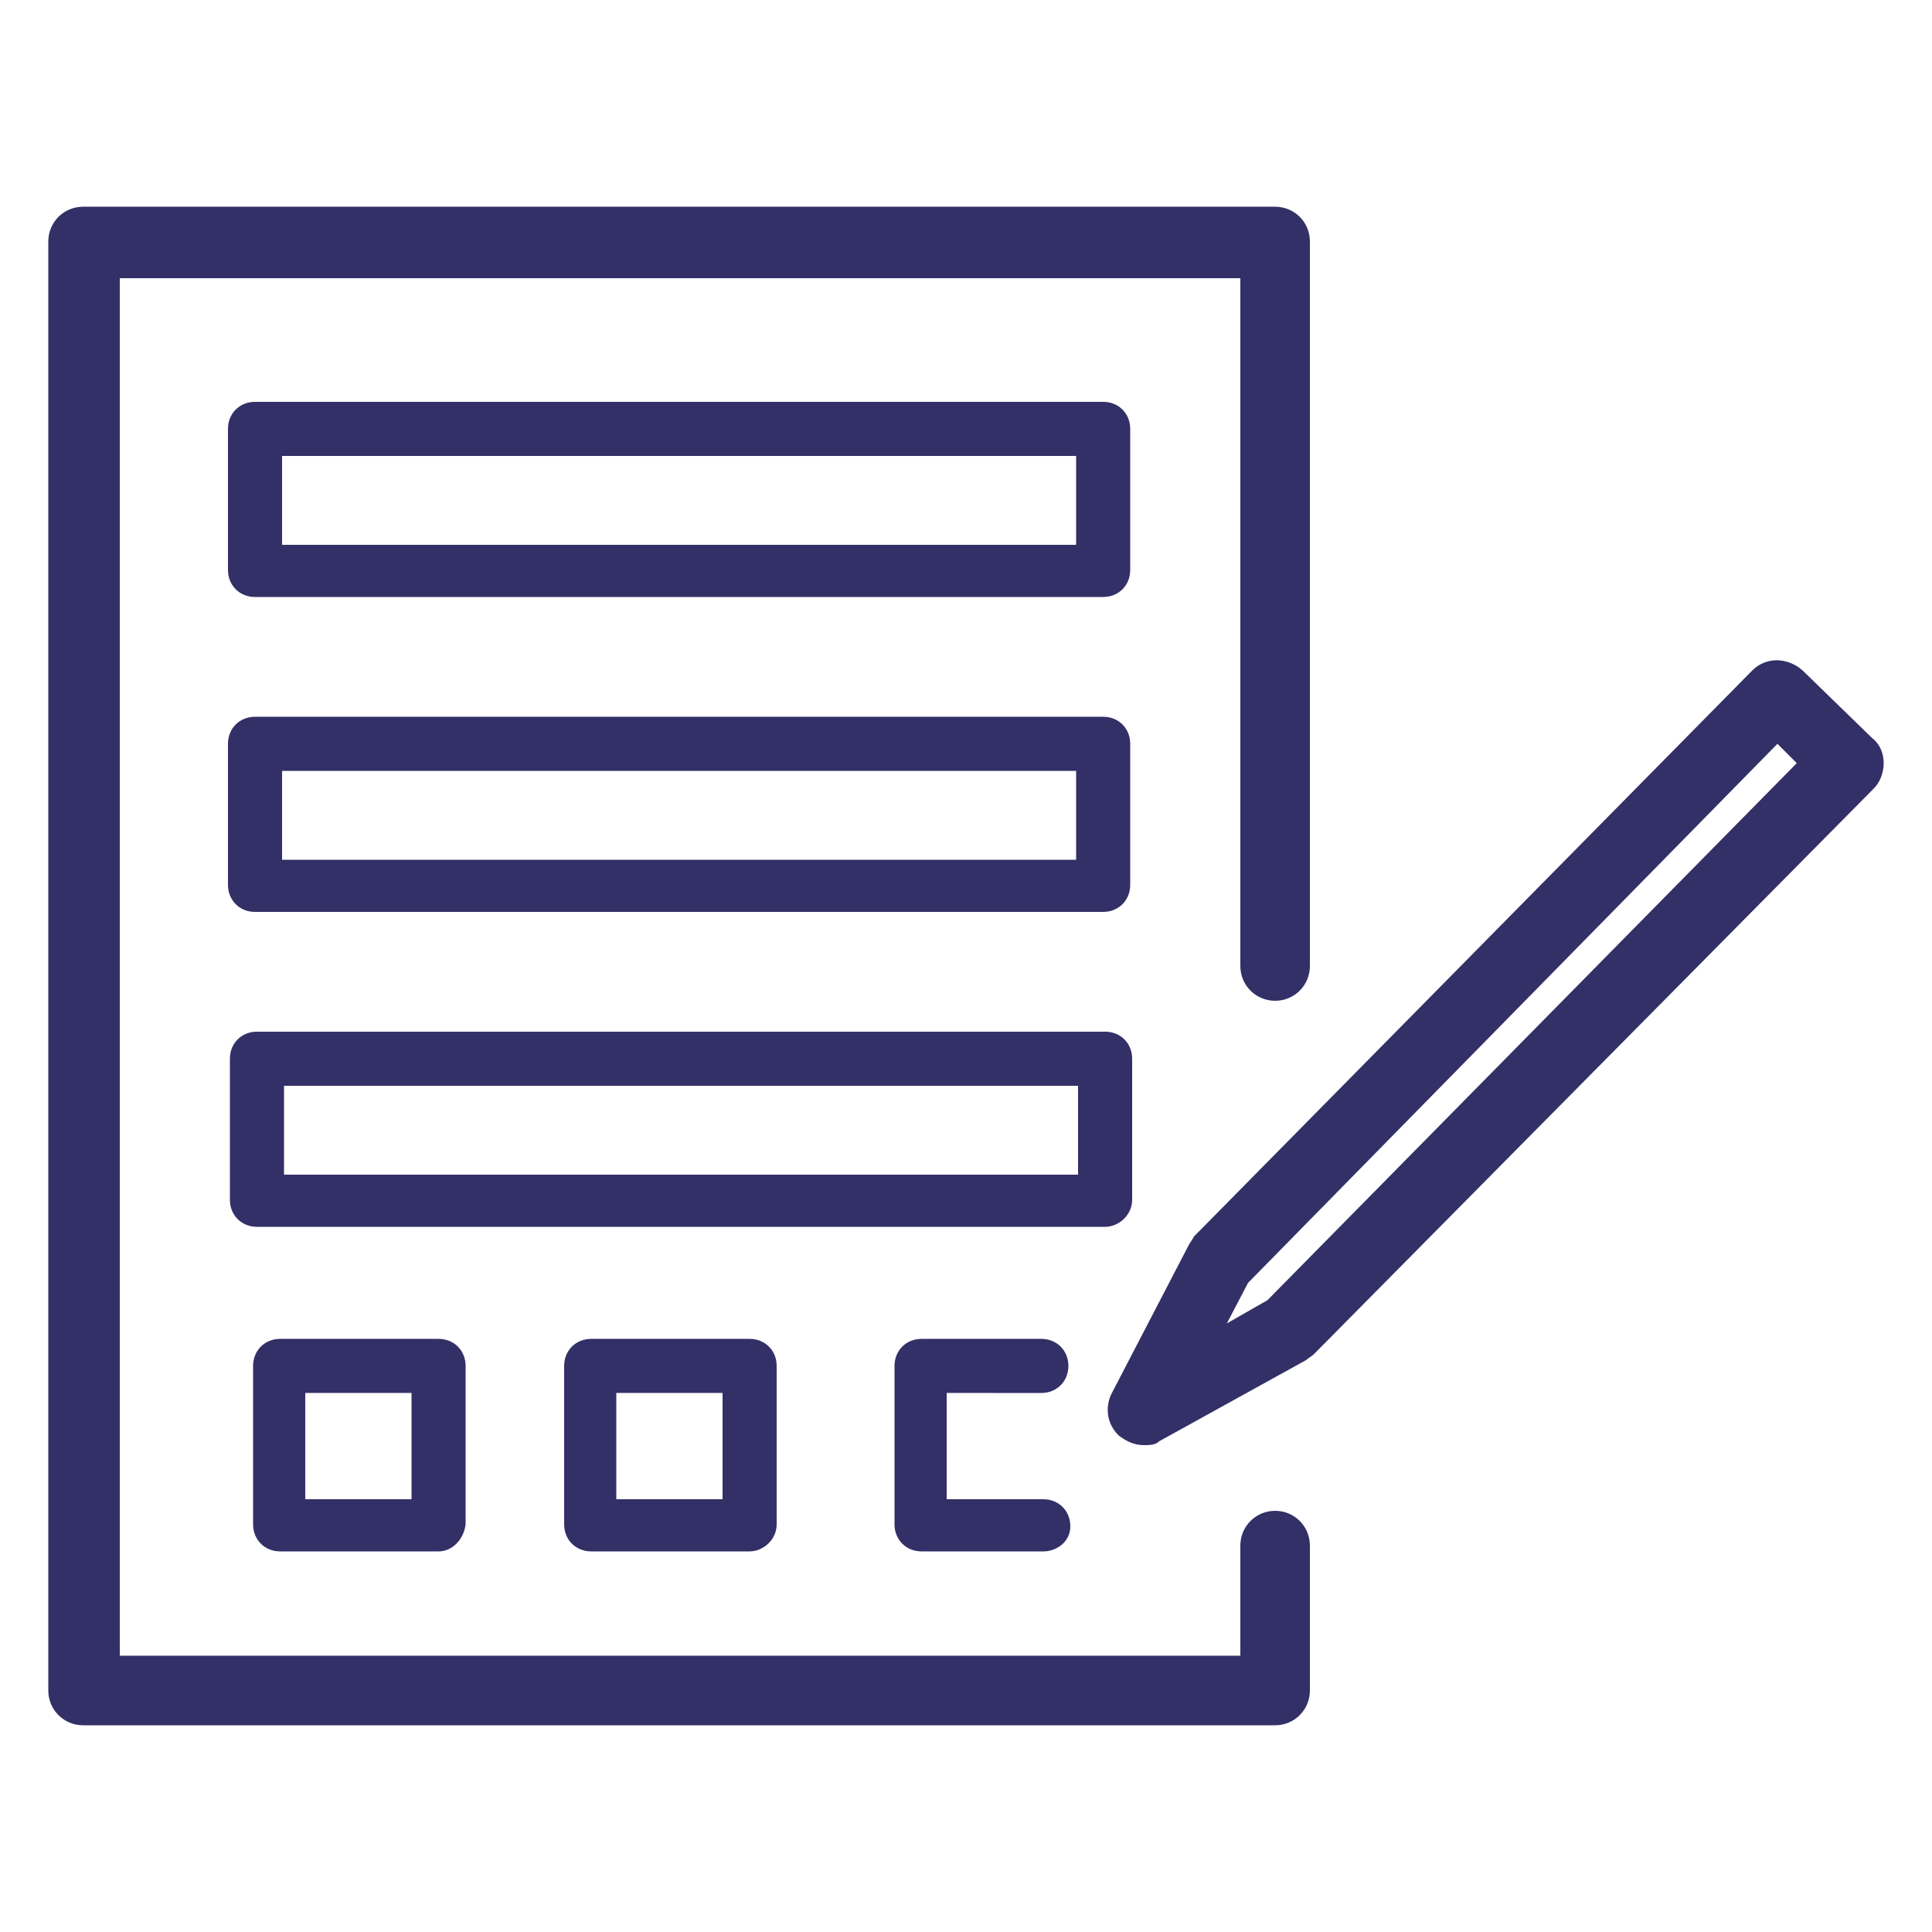
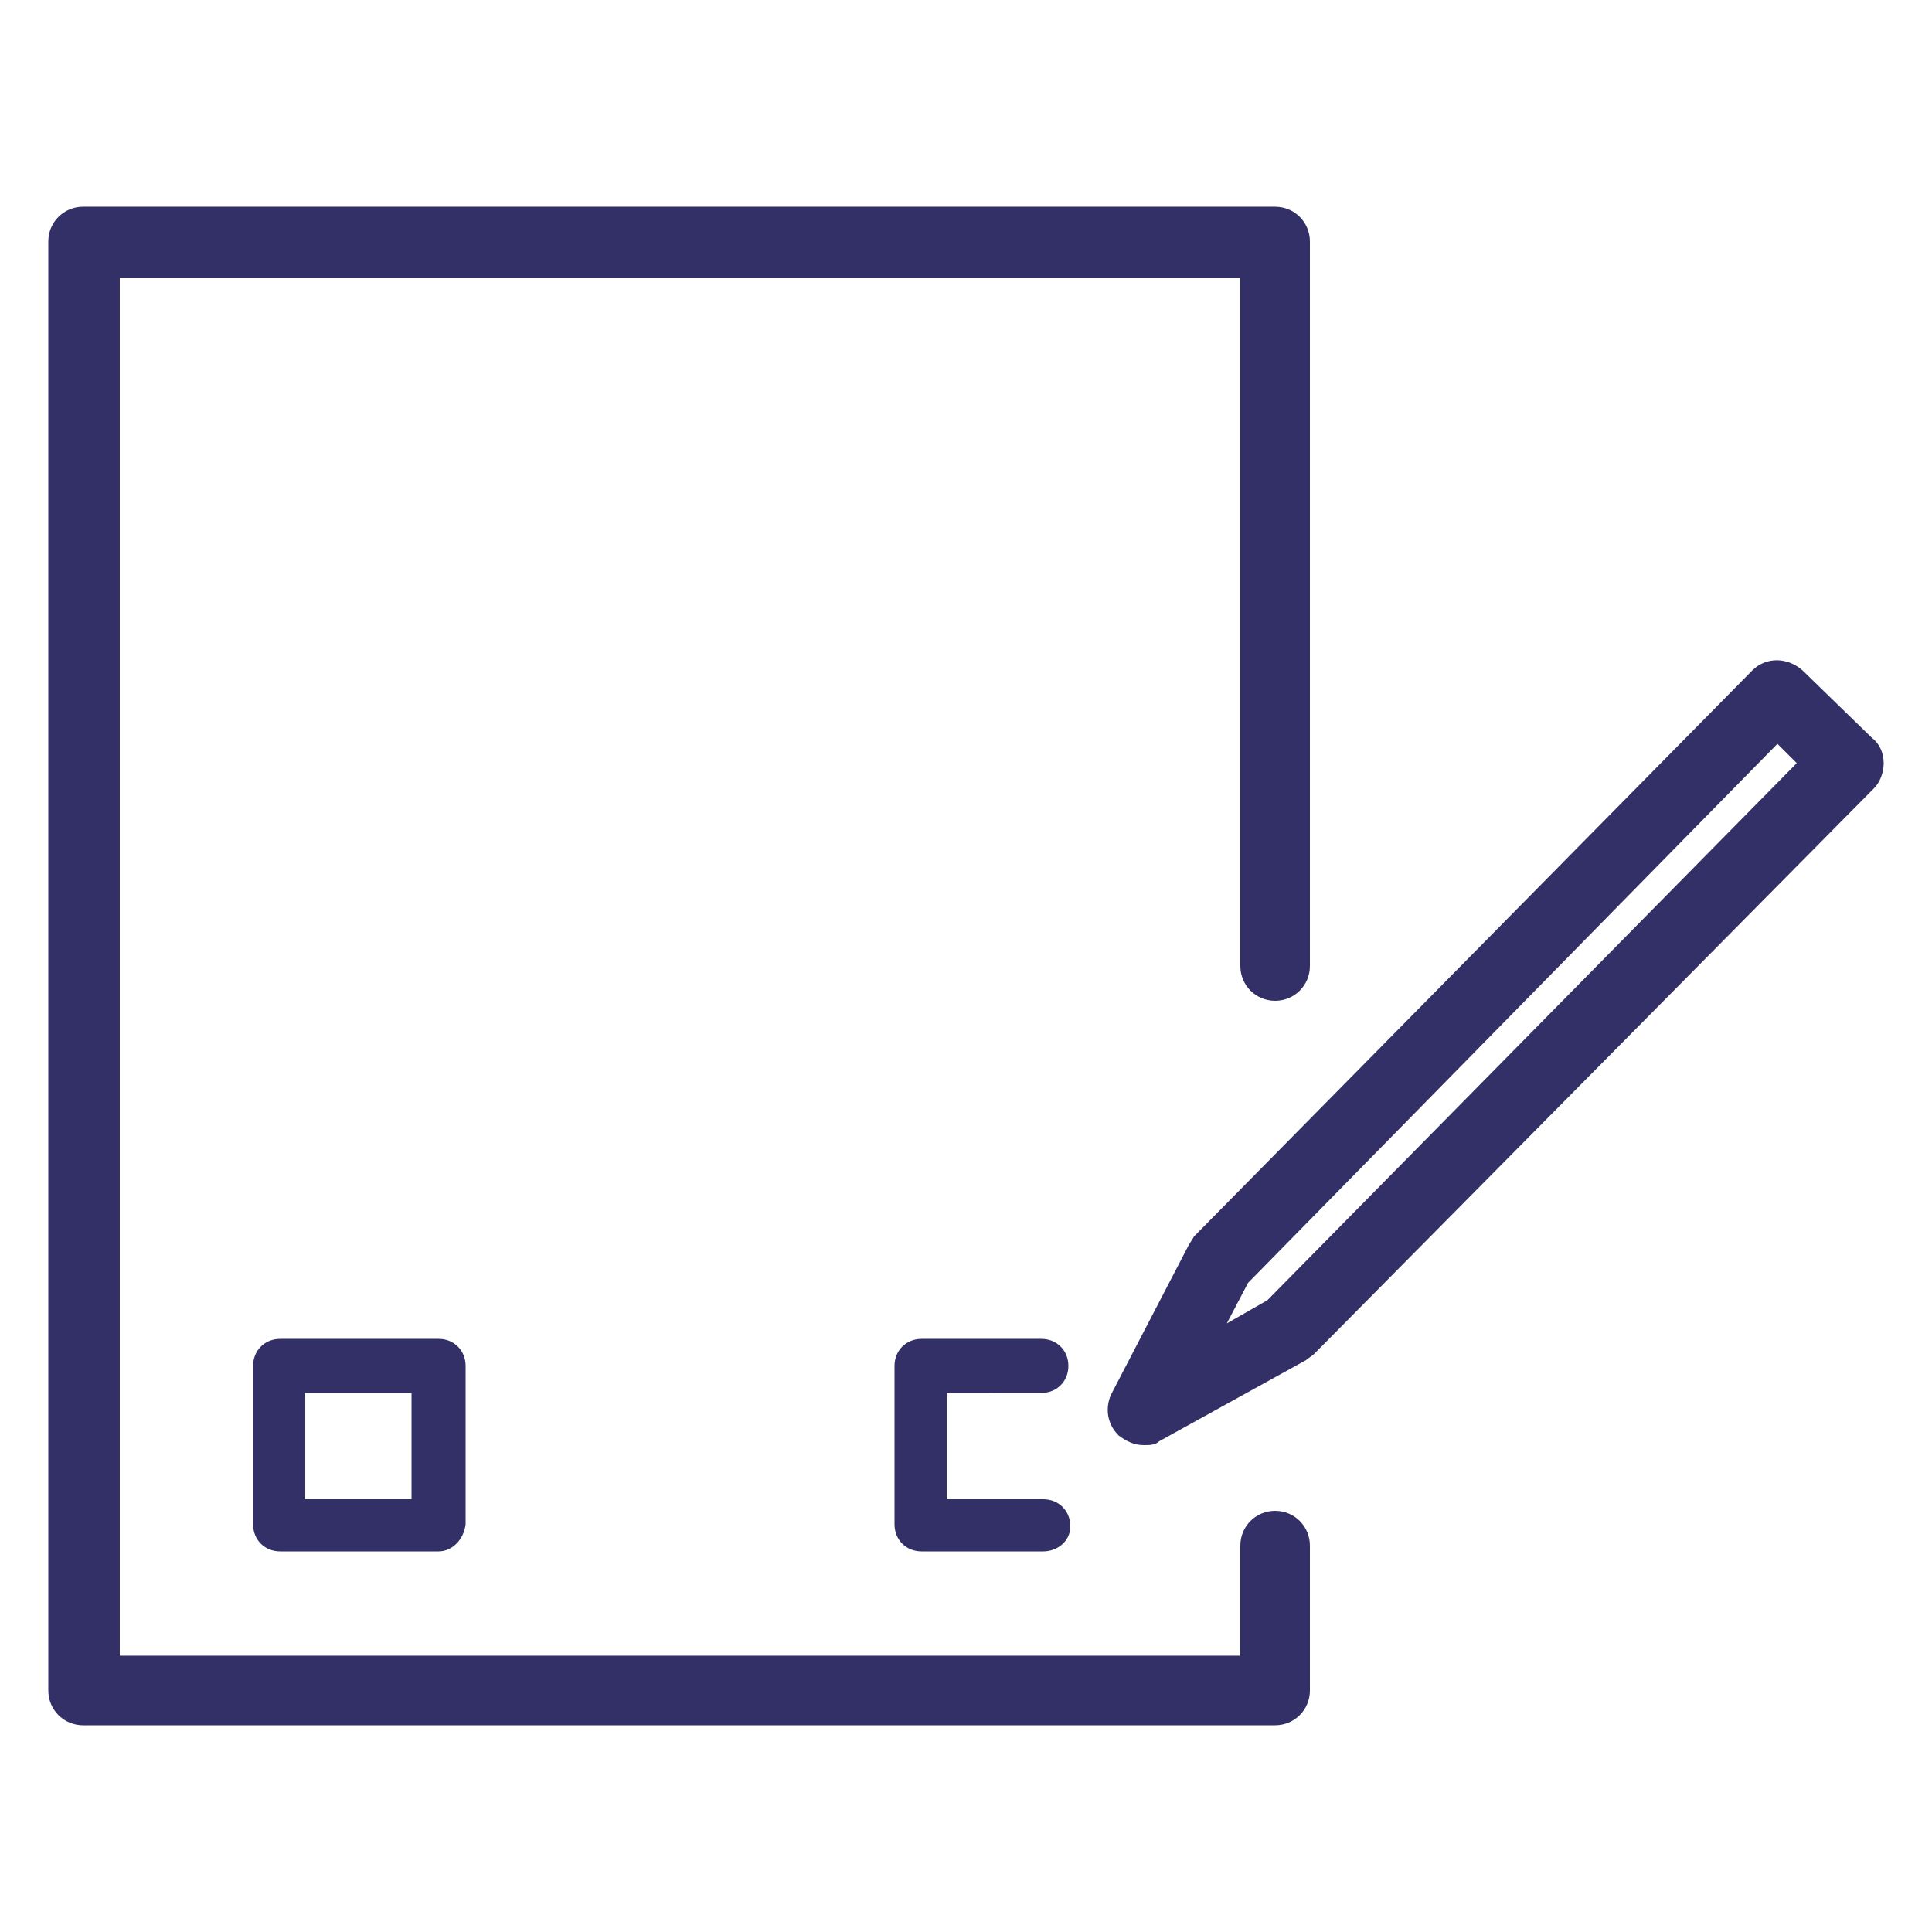
<svg xmlns="http://www.w3.org/2000/svg" width="1200pt" height="1200pt" version="1.1" viewBox="0 0 1200 1200">
  <path d="m792 1071.6h-740.4c-12 0-21.602-9.602-21.602-21.602v-900c0-12 9.602-21.602 21.602-21.602h740.4c12 0 21.602 9.602 21.602 21.602v450c0 12-9.602 21.602-21.602 21.602s-21.602-9.602-21.602-21.602v-427.2h-696v855.6h696v-68.398c0-12 9.602-21.602 21.602-21.602s21.602 9.602 21.602 21.602v90c0 11.996-9.602 21.598-21.602 21.598z" fill="#333067" />
-   <path d="m710.4 897.6c-6 0-10.801-2.398-15.602-6-7.199-7.199-8.398-16.801-4.801-25.199l48-92.398c1.199-2.398 2.398-3.602 3.602-6l346.8-351.6c8.398-8.398 21.602-8.398 31.199 0l43.199 42c4.801 3.602 7.199 9.602 7.199 15.602s-2.398 12-6 15.602l-348 351.59c-1.199 1.199-3.602 2.398-4.801 3.602l-91.199 50.398c-2.398 2.402-6 2.402-9.602 2.402zm64.801-100.8-13.199 25.199 25.199-14.398 328.8-333.6-12-12z" fill="#333067" />
-   <path d="m685.2 370.8h-526.8c-9.602 0-16.801-7.199-16.801-16.801v-87.602c0-9.602 7.199-16.801 16.801-16.801h526.8c9.602 0 16.801 7.199 16.801 16.801v87.602c0 9.602-7.199 16.801-16.801 16.801zm-510-32.402h493.2v-55.199h-493.2z" fill="#333067" />
-   <path d="m685.2 566.4h-526.8c-9.602 0-16.801-7.199-16.801-16.801v-87.602c0-9.602 7.199-16.801 16.801-16.801h526.8c9.602 0 16.801 7.199 16.801 16.801v87.602c0 9.602-7.199 16.801-16.801 16.801zm-510-32.398h493.2v-55.199h-493.2z" fill="#333067" />
-   <path d="m686.4 762h-526.8c-9.602 0-16.801-7.199-16.801-16.801v-87.602c0-9.602 7.199-16.801 16.801-16.801h526.8c9.602 0 16.801 7.199 16.801 16.801v87.602c-0.004 9.602-8.402 16.801-16.805 16.801zm-510-32.398h493.2v-55.199l-493.2-0.004z" fill="#333067" />
+   <path d="m710.4 897.6c-6 0-10.801-2.398-15.602-6-7.199-7.199-8.398-16.801-4.801-25.199l48-92.398c1.199-2.398 2.398-3.602 3.602-6l346.8-351.6c8.398-8.398 21.602-8.398 31.199 0l43.199 42c4.801 3.602 7.199 9.602 7.199 15.602s-2.398 12-6 15.602l-348 351.59c-1.199 1.199-3.602 2.398-4.801 3.602l-91.199 50.398c-2.398 2.402-6 2.402-9.602 2.402m64.801-100.8-13.199 25.199 25.199-14.398 328.8-333.6-12-12z" fill="#333067" />
  <path d="m272.4 963.6h-98.398c-9.602 0-16.801-7.199-16.801-16.801v-98.398c0-9.602 7.199-16.801 16.801-16.801h98.398c9.602 0 16.801 7.199 16.801 16.801v98.398c-1.199 9.598-8.398 16.801-16.801 16.801zm-82.797-32.402h66v-66h-66z" fill="#333067" />
-   <path d="m465.6 963.6h-98.398c-9.602 0-16.801-7.199-16.801-16.801v-98.398c0-9.602 7.199-16.801 16.801-16.801h98.398c9.602 0 16.801 7.199 16.801 16.801v98.398c-0.004 9.598-8.402 16.801-16.801 16.801zm-82.801-32.402h66v-66h-66z" fill="#333067" />
  <path d="m648 963.6h-75.602c-9.602 0-16.801-7.199-16.801-16.801v-98.398c0-9.602 7.199-16.801 16.801-16.801h74.398c9.602 0 16.801 7.199 16.801 16.801 0 9.602-7.199 16.801-16.801 16.801l-58.797-0.004v66h60c9.602 0 16.801 7.199 16.801 16.801s-8.402 15.602-16.801 15.602z" fill="#333067" />
</svg>